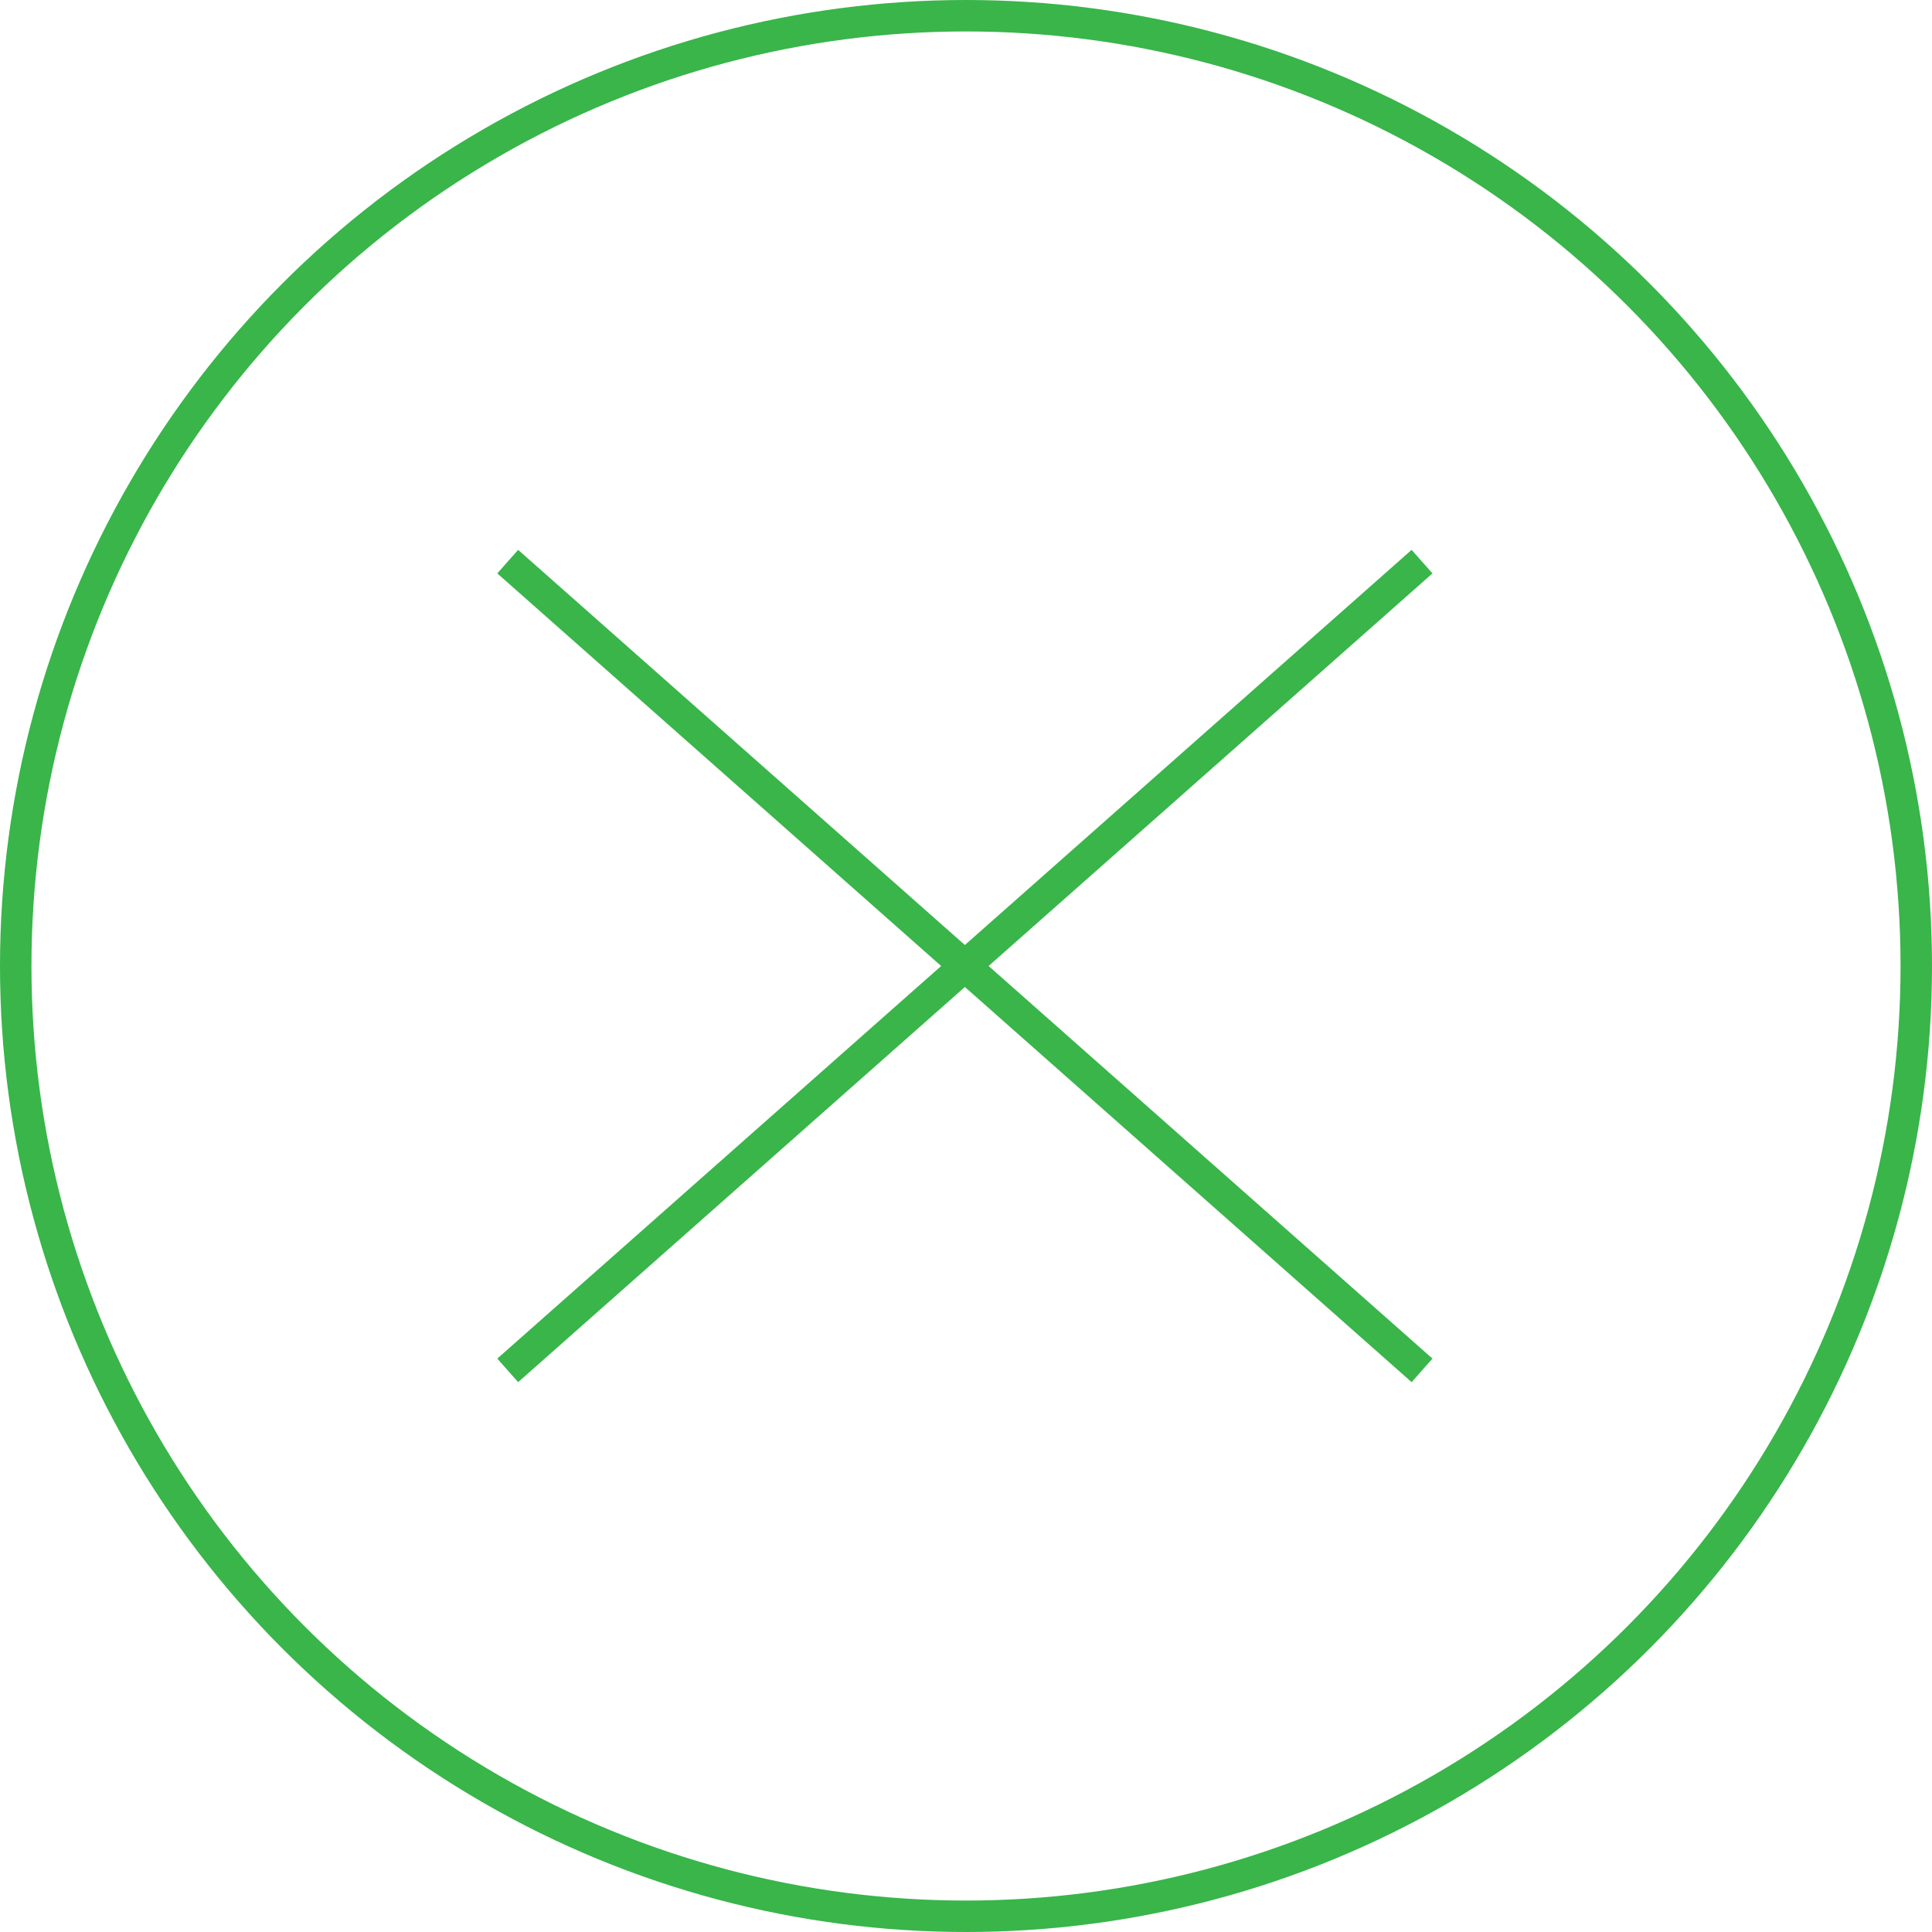
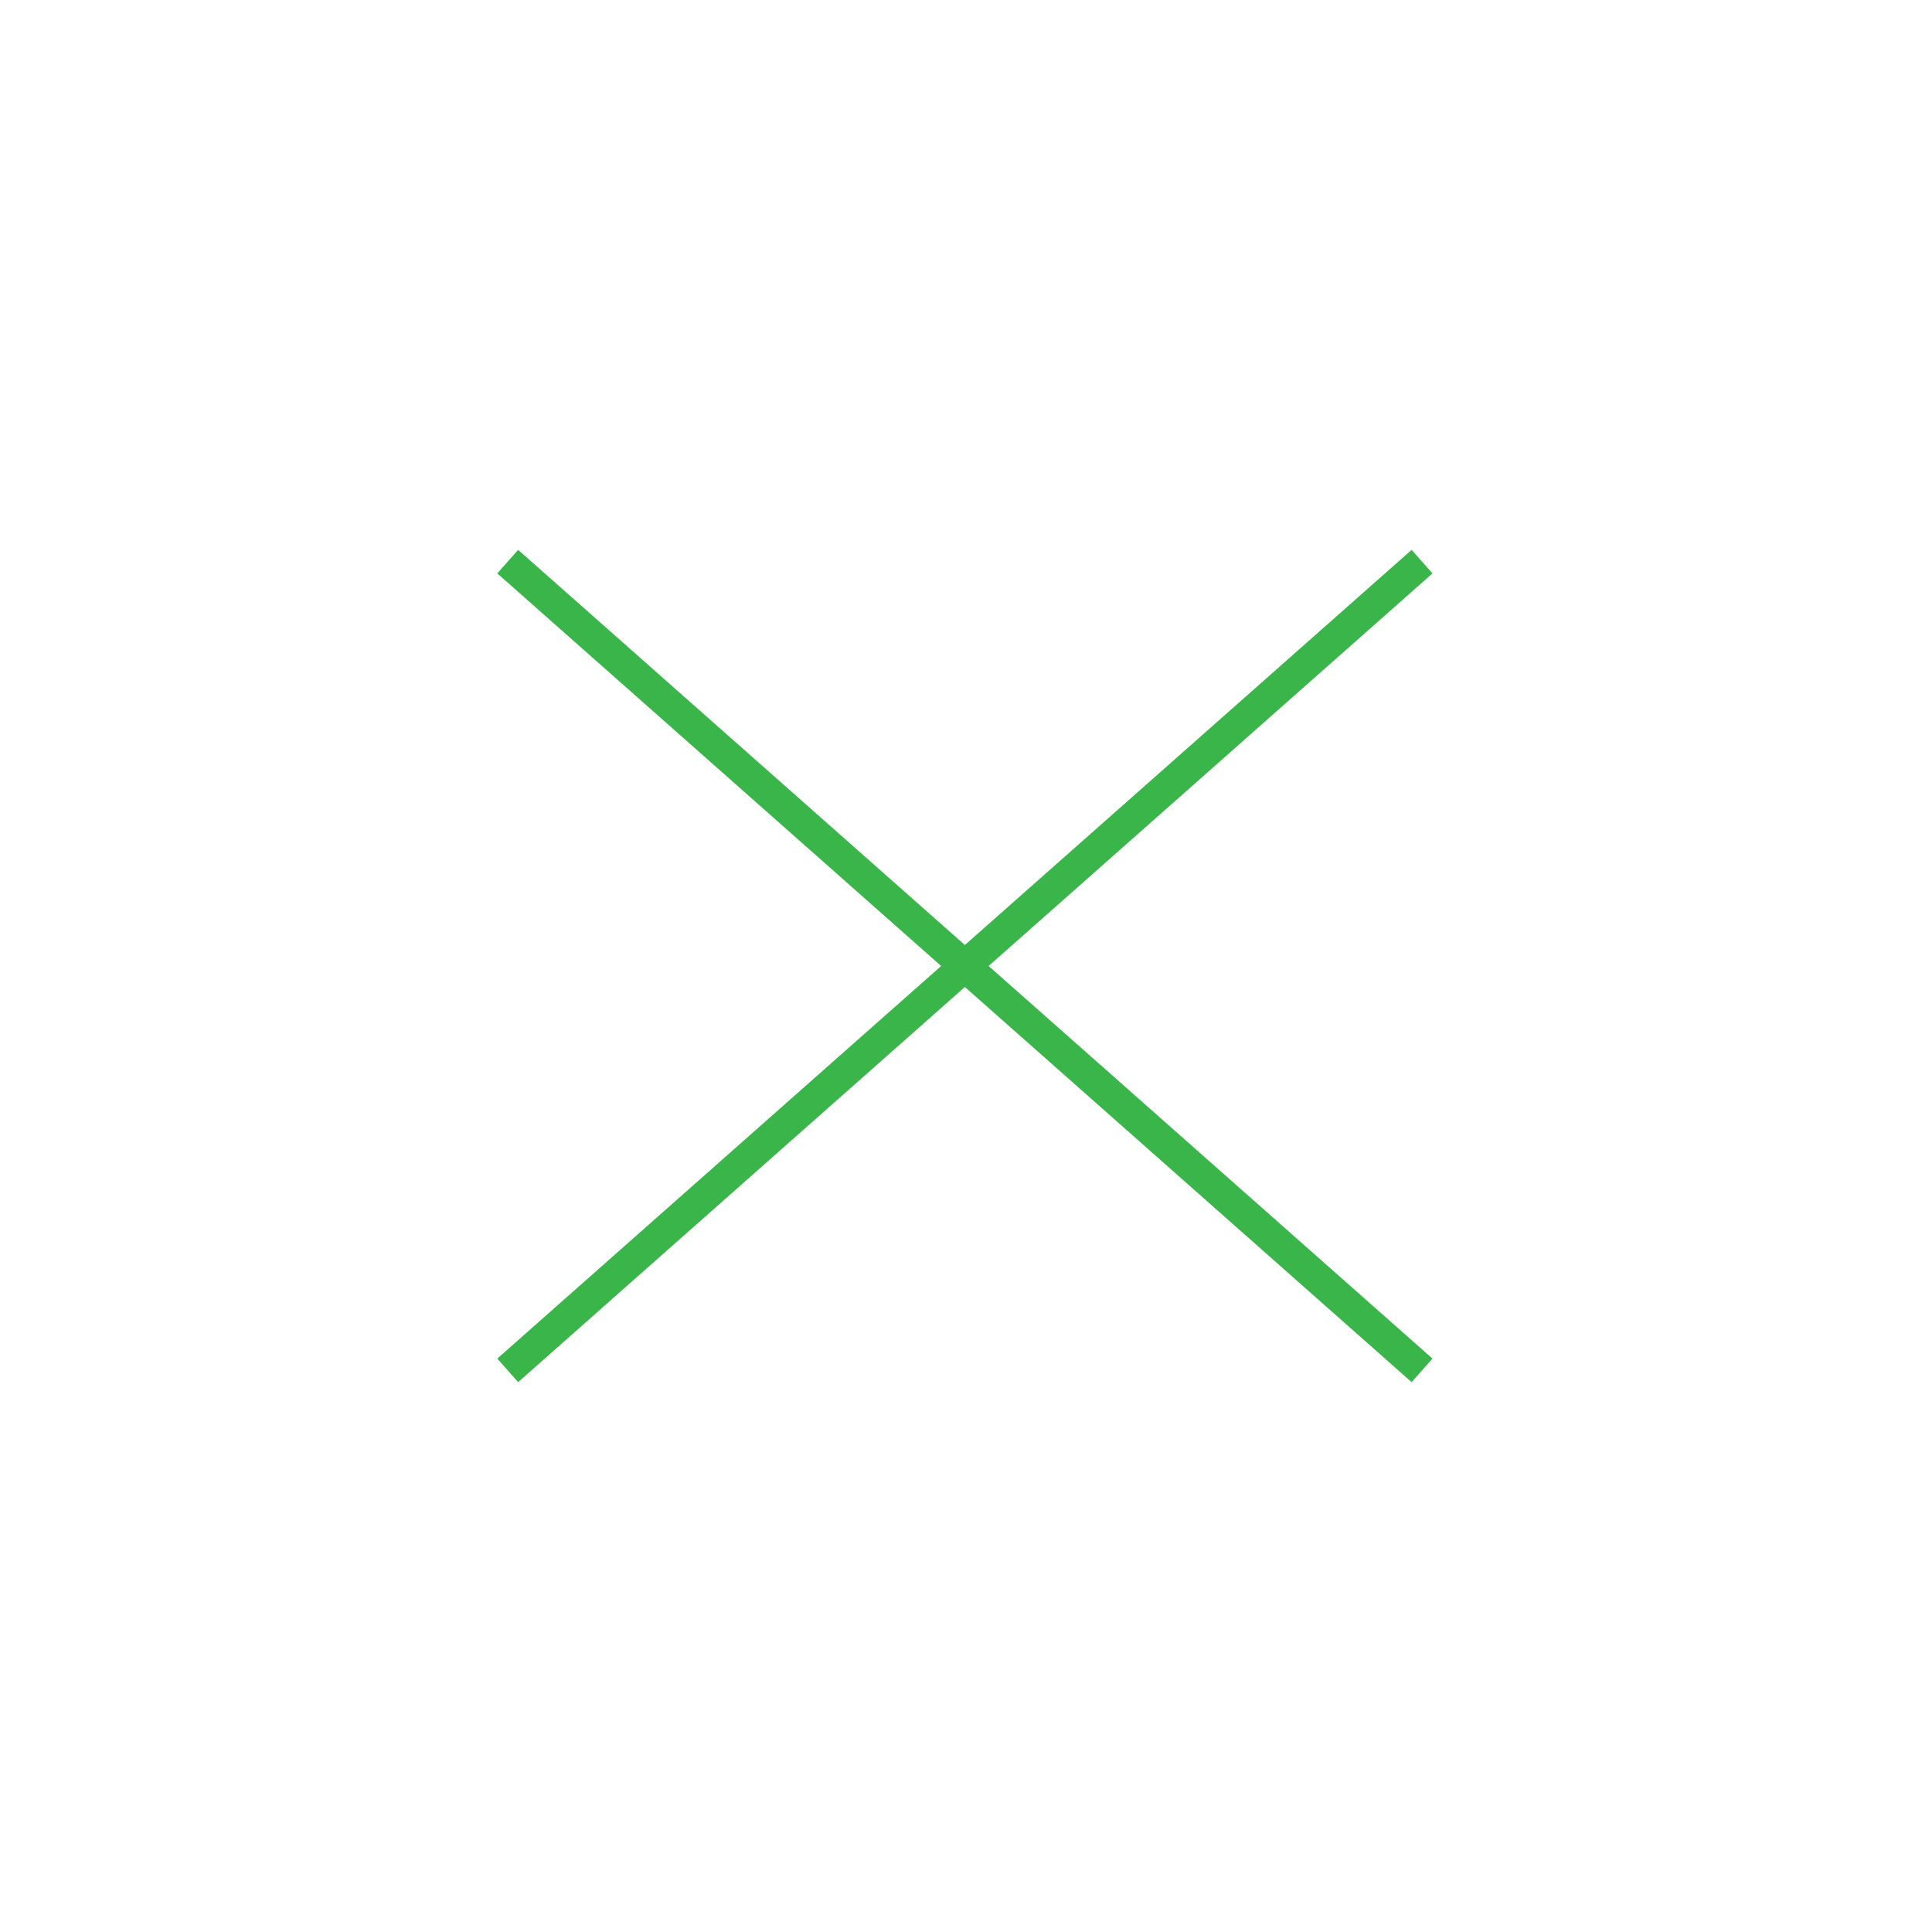
<svg xmlns="http://www.w3.org/2000/svg" width="430" height="430" viewBox="0 0 430 430" fill="none">
-   <circle cx="215" cy="215" r="211.5" stroke="#39B54A" stroke-width="7" />
  <path d="M113 125L214.75 215M316.5 305L214.75 215M214.75 215L316.5 125L113 305" stroke="#39B54A" stroke-width="7" />
</svg>